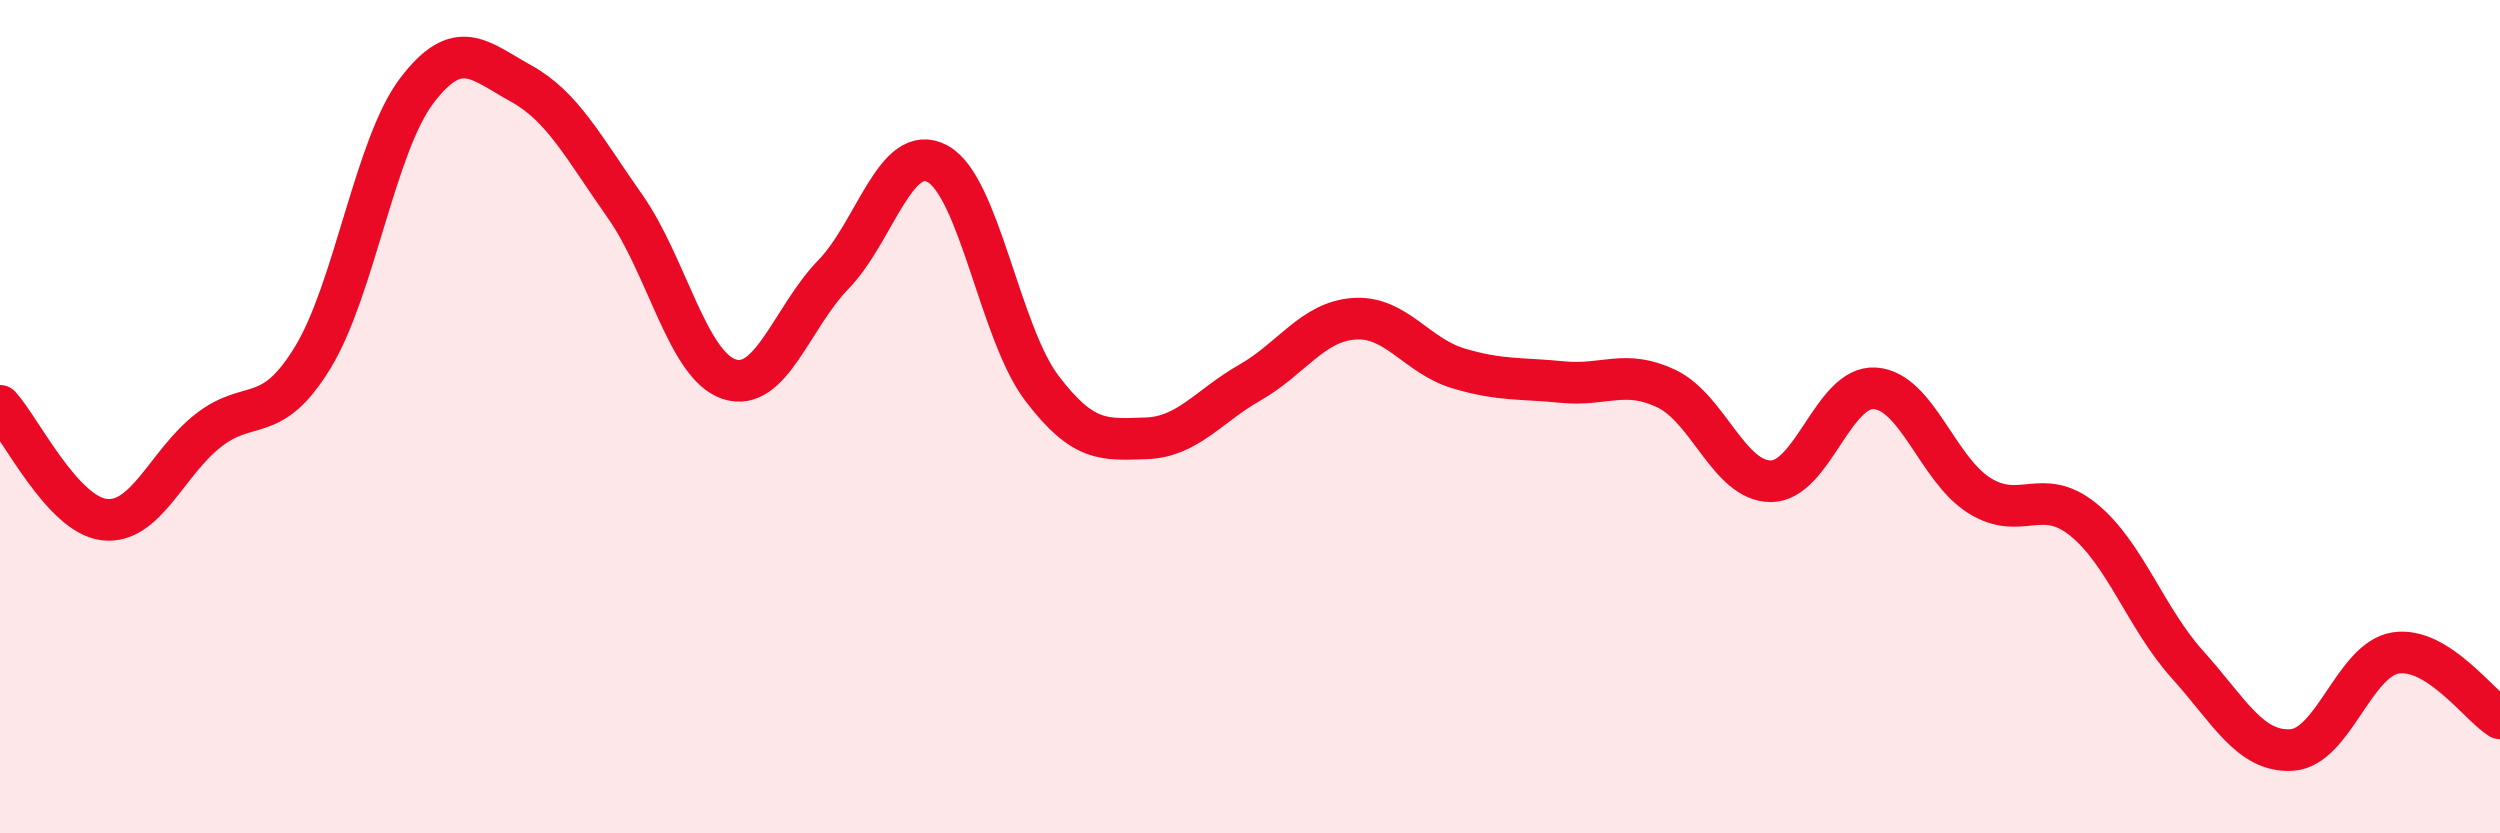
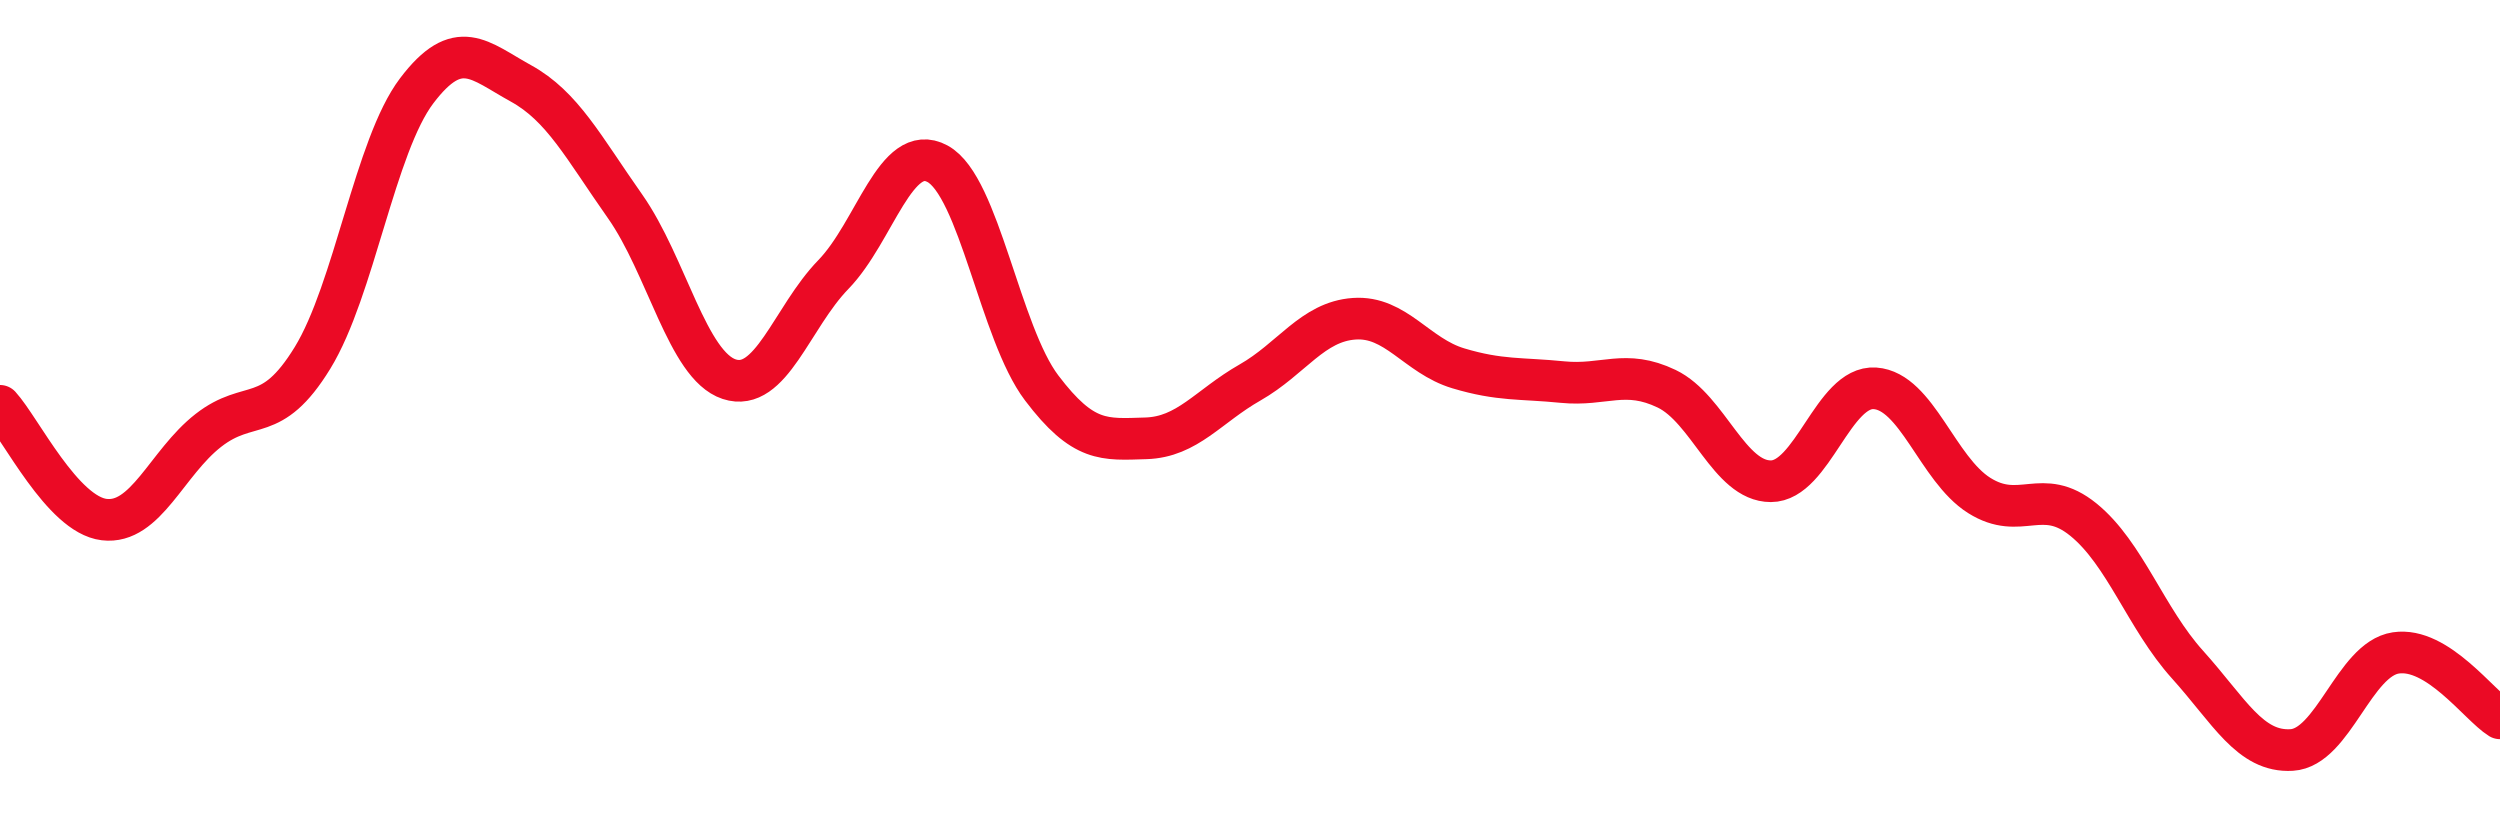
<svg xmlns="http://www.w3.org/2000/svg" width="60" height="20" viewBox="0 0 60 20">
-   <path d="M 0,9.74 C 0.5,10.29 1.5,12.35 2.5,12.47 C 3.5,12.59 4,11.11 5,10.33 C 6,9.55 6.5,10.22 7.5,8.59 C 8.5,6.96 9,3.5 10,2.18 C 11,0.86 11.5,1.45 12.5,2 C 13.5,2.55 14,3.53 15,4.95 C 16,6.37 16.5,8.77 17.5,9.1 C 18.5,9.43 19,7.62 20,6.59 C 21,5.56 21.5,3.39 22.5,3.93 C 23.5,4.47 24,7.99 25,9.31 C 26,10.63 26.5,10.55 27.5,10.52 C 28.5,10.49 29,9.75 30,9.18 C 31,8.61 31.5,7.72 32.5,7.65 C 33.5,7.58 34,8.54 35,8.84 C 36,9.14 36.5,9.07 37.5,9.17 C 38.5,9.27 39,8.85 40,9.33 C 41,9.81 41.5,11.55 42.5,11.55 C 43.5,11.55 44,9.25 45,9.32 C 46,9.39 46.5,11.26 47.5,11.89 C 48.5,12.52 49,11.66 50,12.47 C 51,13.28 51.5,14.84 52.5,15.95 C 53.5,17.06 54,18.06 55,18 C 56,17.94 56.5,15.82 57.5,15.67 C 58.5,15.52 59.5,16.93 60,17.24L60 20L0 20Z" fill="#EB0A25" opacity="0.1" stroke-linecap="round" stroke-linejoin="round" />
  <path d="M 0,9.74 C 0.5,10.29 1.5,12.35 2.5,12.47 C 3.5,12.59 4,11.11 5,10.33 C 6,9.55 6.5,10.22 7.5,8.59 C 8.5,6.96 9,3.5 10,2.18 C 11,0.86 11.5,1.45 12.5,2 C 13.5,2.55 14,3.53 15,4.95 C 16,6.37 16.5,8.77 17.5,9.1 C 18.5,9.43 19,7.62 20,6.59 C 21,5.56 21.5,3.39 22.5,3.93 C 23.5,4.47 24,7.99 25,9.31 C 26,10.63 26.5,10.55 27.5,10.52 C 28.5,10.49 29,9.75 30,9.18 C 31,8.61 31.5,7.72 32.5,7.65 C 33.5,7.58 34,8.54 35,8.84 C 36,9.14 36.5,9.07 37.5,9.17 C 38.5,9.27 39,8.85 40,9.33 C 41,9.81 41.5,11.55 42.5,11.55 C 43.5,11.55 44,9.25 45,9.32 C 46,9.39 46.5,11.26 47.5,11.89 C 48.5,12.52 49,11.66 50,12.47 C 51,13.28 51.5,14.84 52.5,15.95 C 53.5,17.06 54,18.06 55,18 C 56,17.94 56.5,15.82 57.5,15.67 C 58.5,15.52 59.5,16.93 60,17.24" stroke="#EB0A25" stroke-width="1" fill="none" stroke-linecap="round" stroke-linejoin="round" />
</svg>